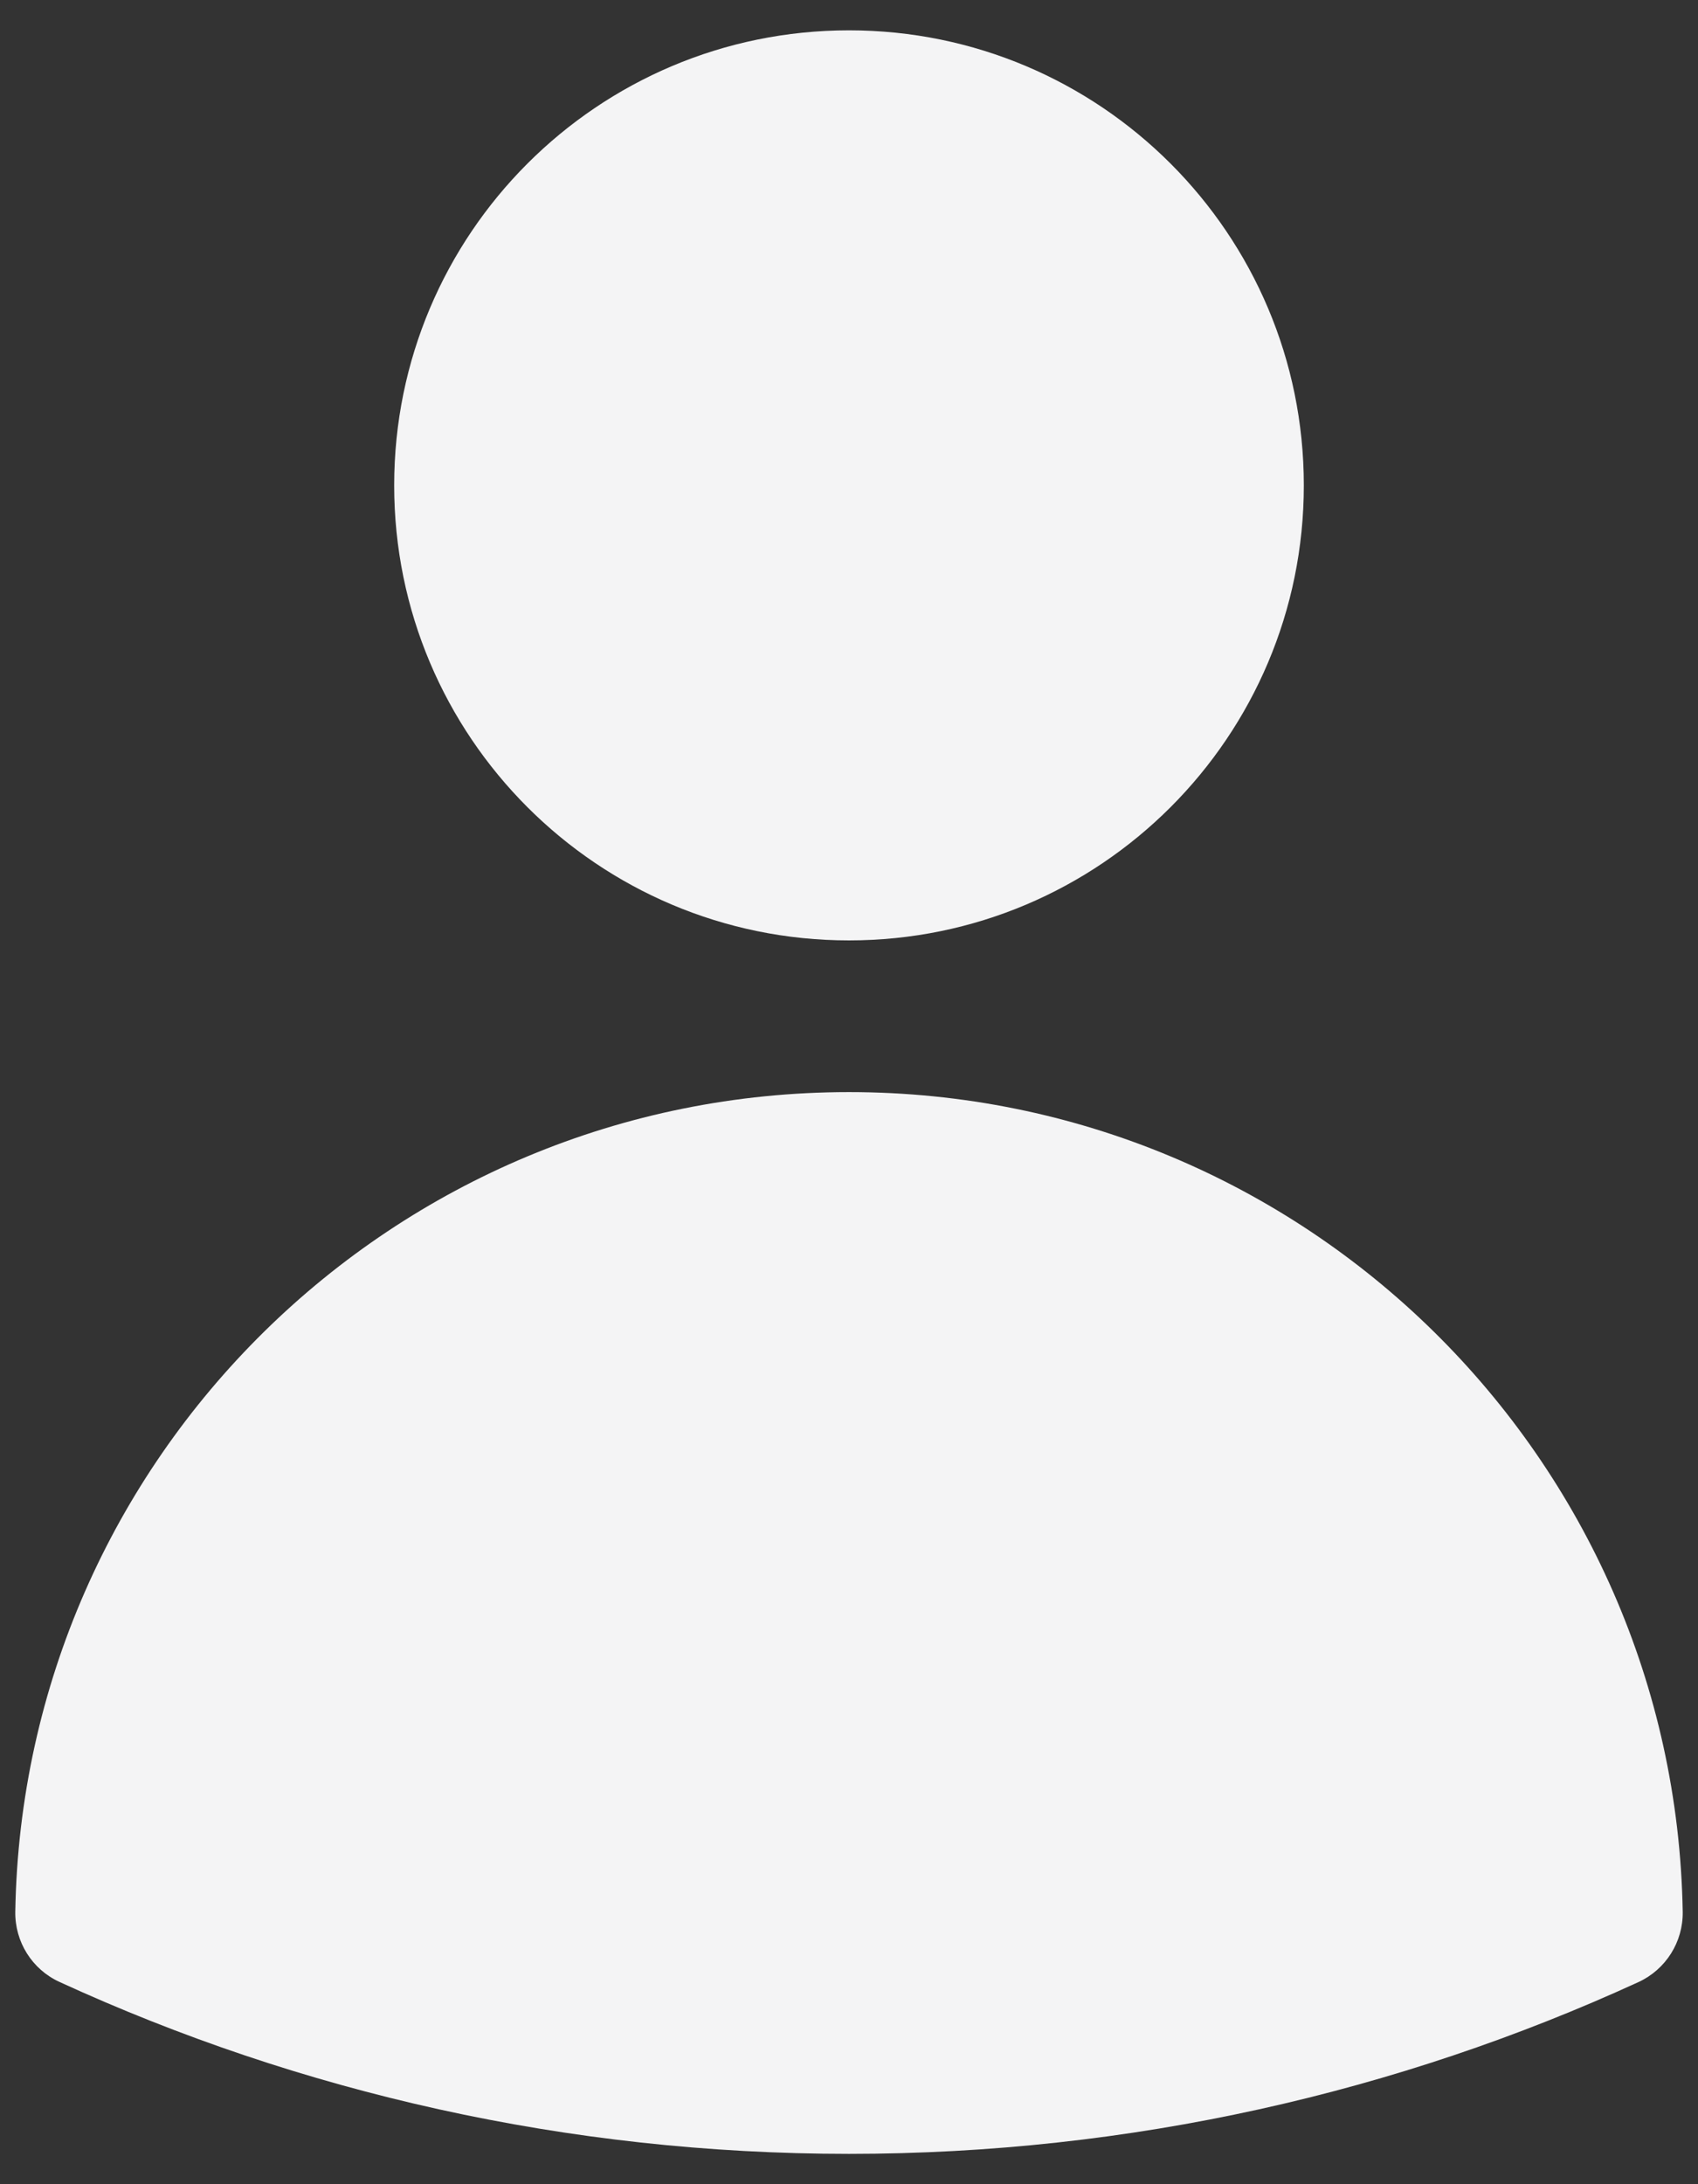
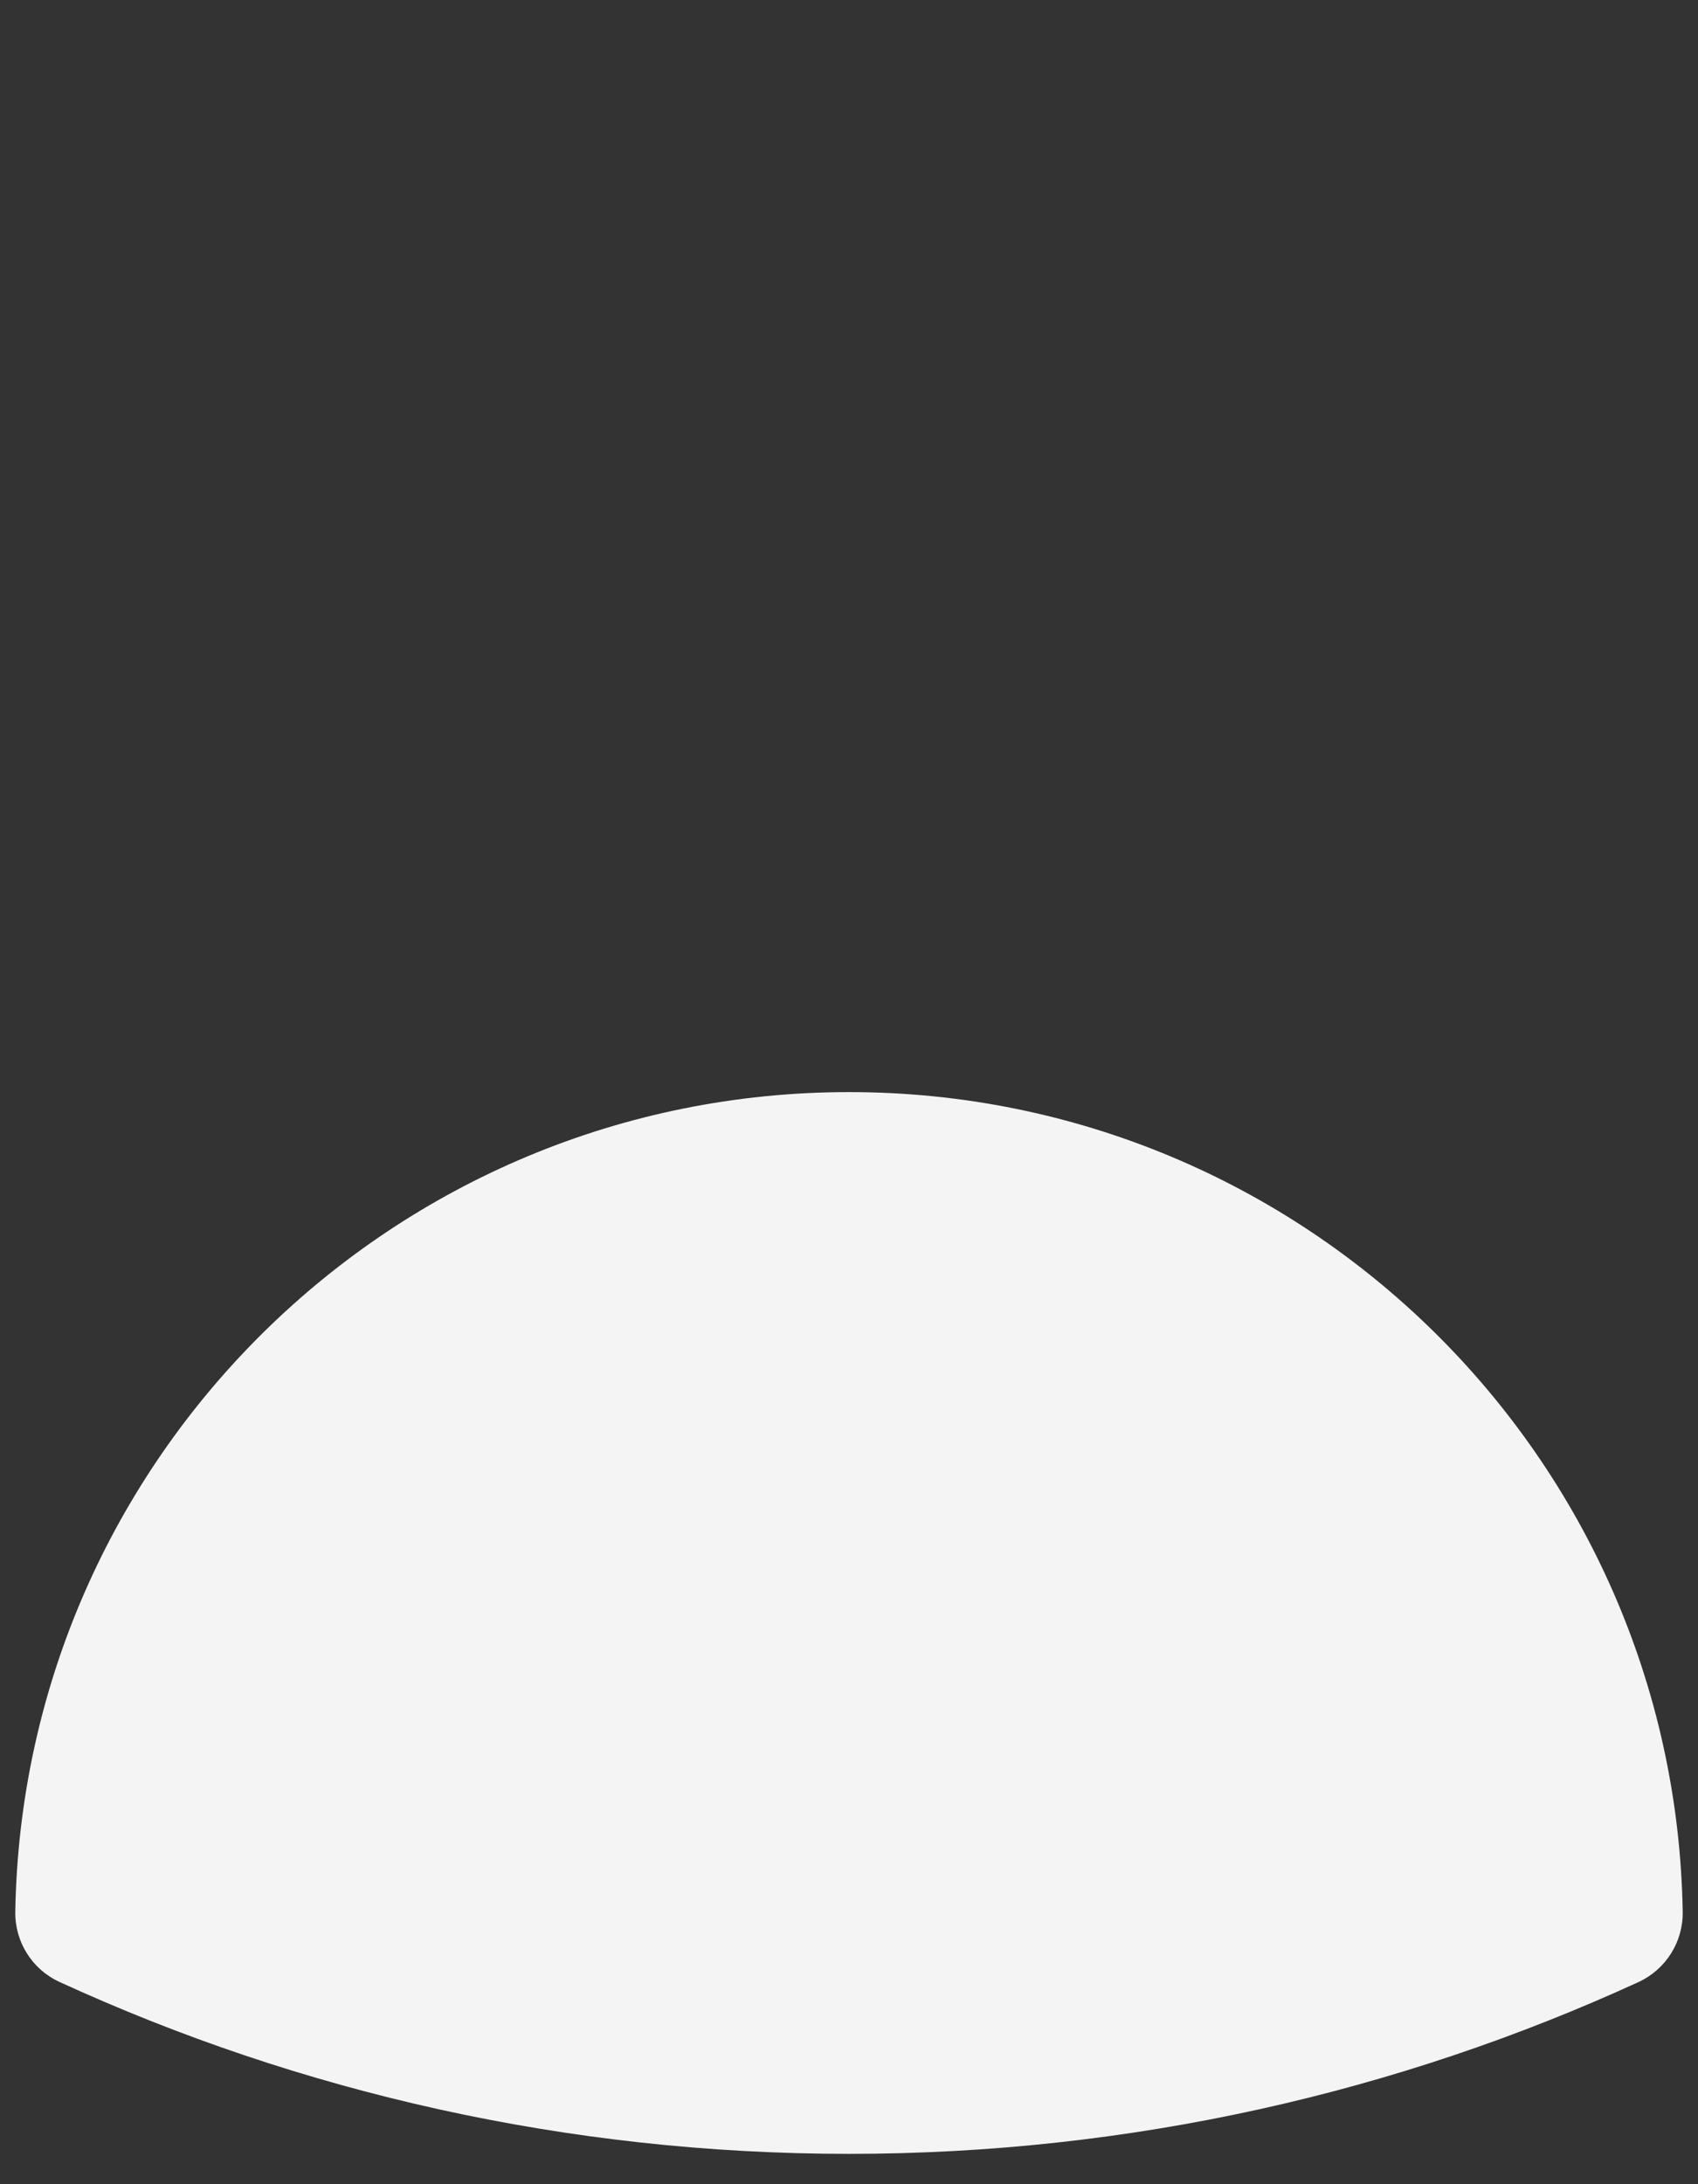
<svg xmlns="http://www.w3.org/2000/svg" width="14" height="18" viewBox="0 0 14 18" fill="none">
  <rect x="0" y="0" width="14" height="18" fill="#333333" stroke="none" />
-   <path fill-rule="evenodd" clip-rule="evenodd" d="M3.25 4C3.25 1.929 4.929 0.25 7 0.25C9.071 0.25 10.75 1.929 10.75 4C10.75 6.071 9.071 7.75 7 7.75C4.929 7.75 3.25 6.071 3.25 4Z" fill="#f4f4f5" />
  <path fill-rule="evenodd" clip-rule="evenodd" d="M0.126 15.754C0.19 12.013 3.243 9 7 9C10.757 9 13.81 12.013 13.874 15.755C13.878 16.003 13.735 16.23 13.51 16.334C11.527 17.243 9.322 17.75 7 17.75C4.678 17.75 2.473 17.243 0.49 16.333C0.265 16.23 0.122 16.003 0.126 15.754Z" fill="#f4f4f5" />
</svg>